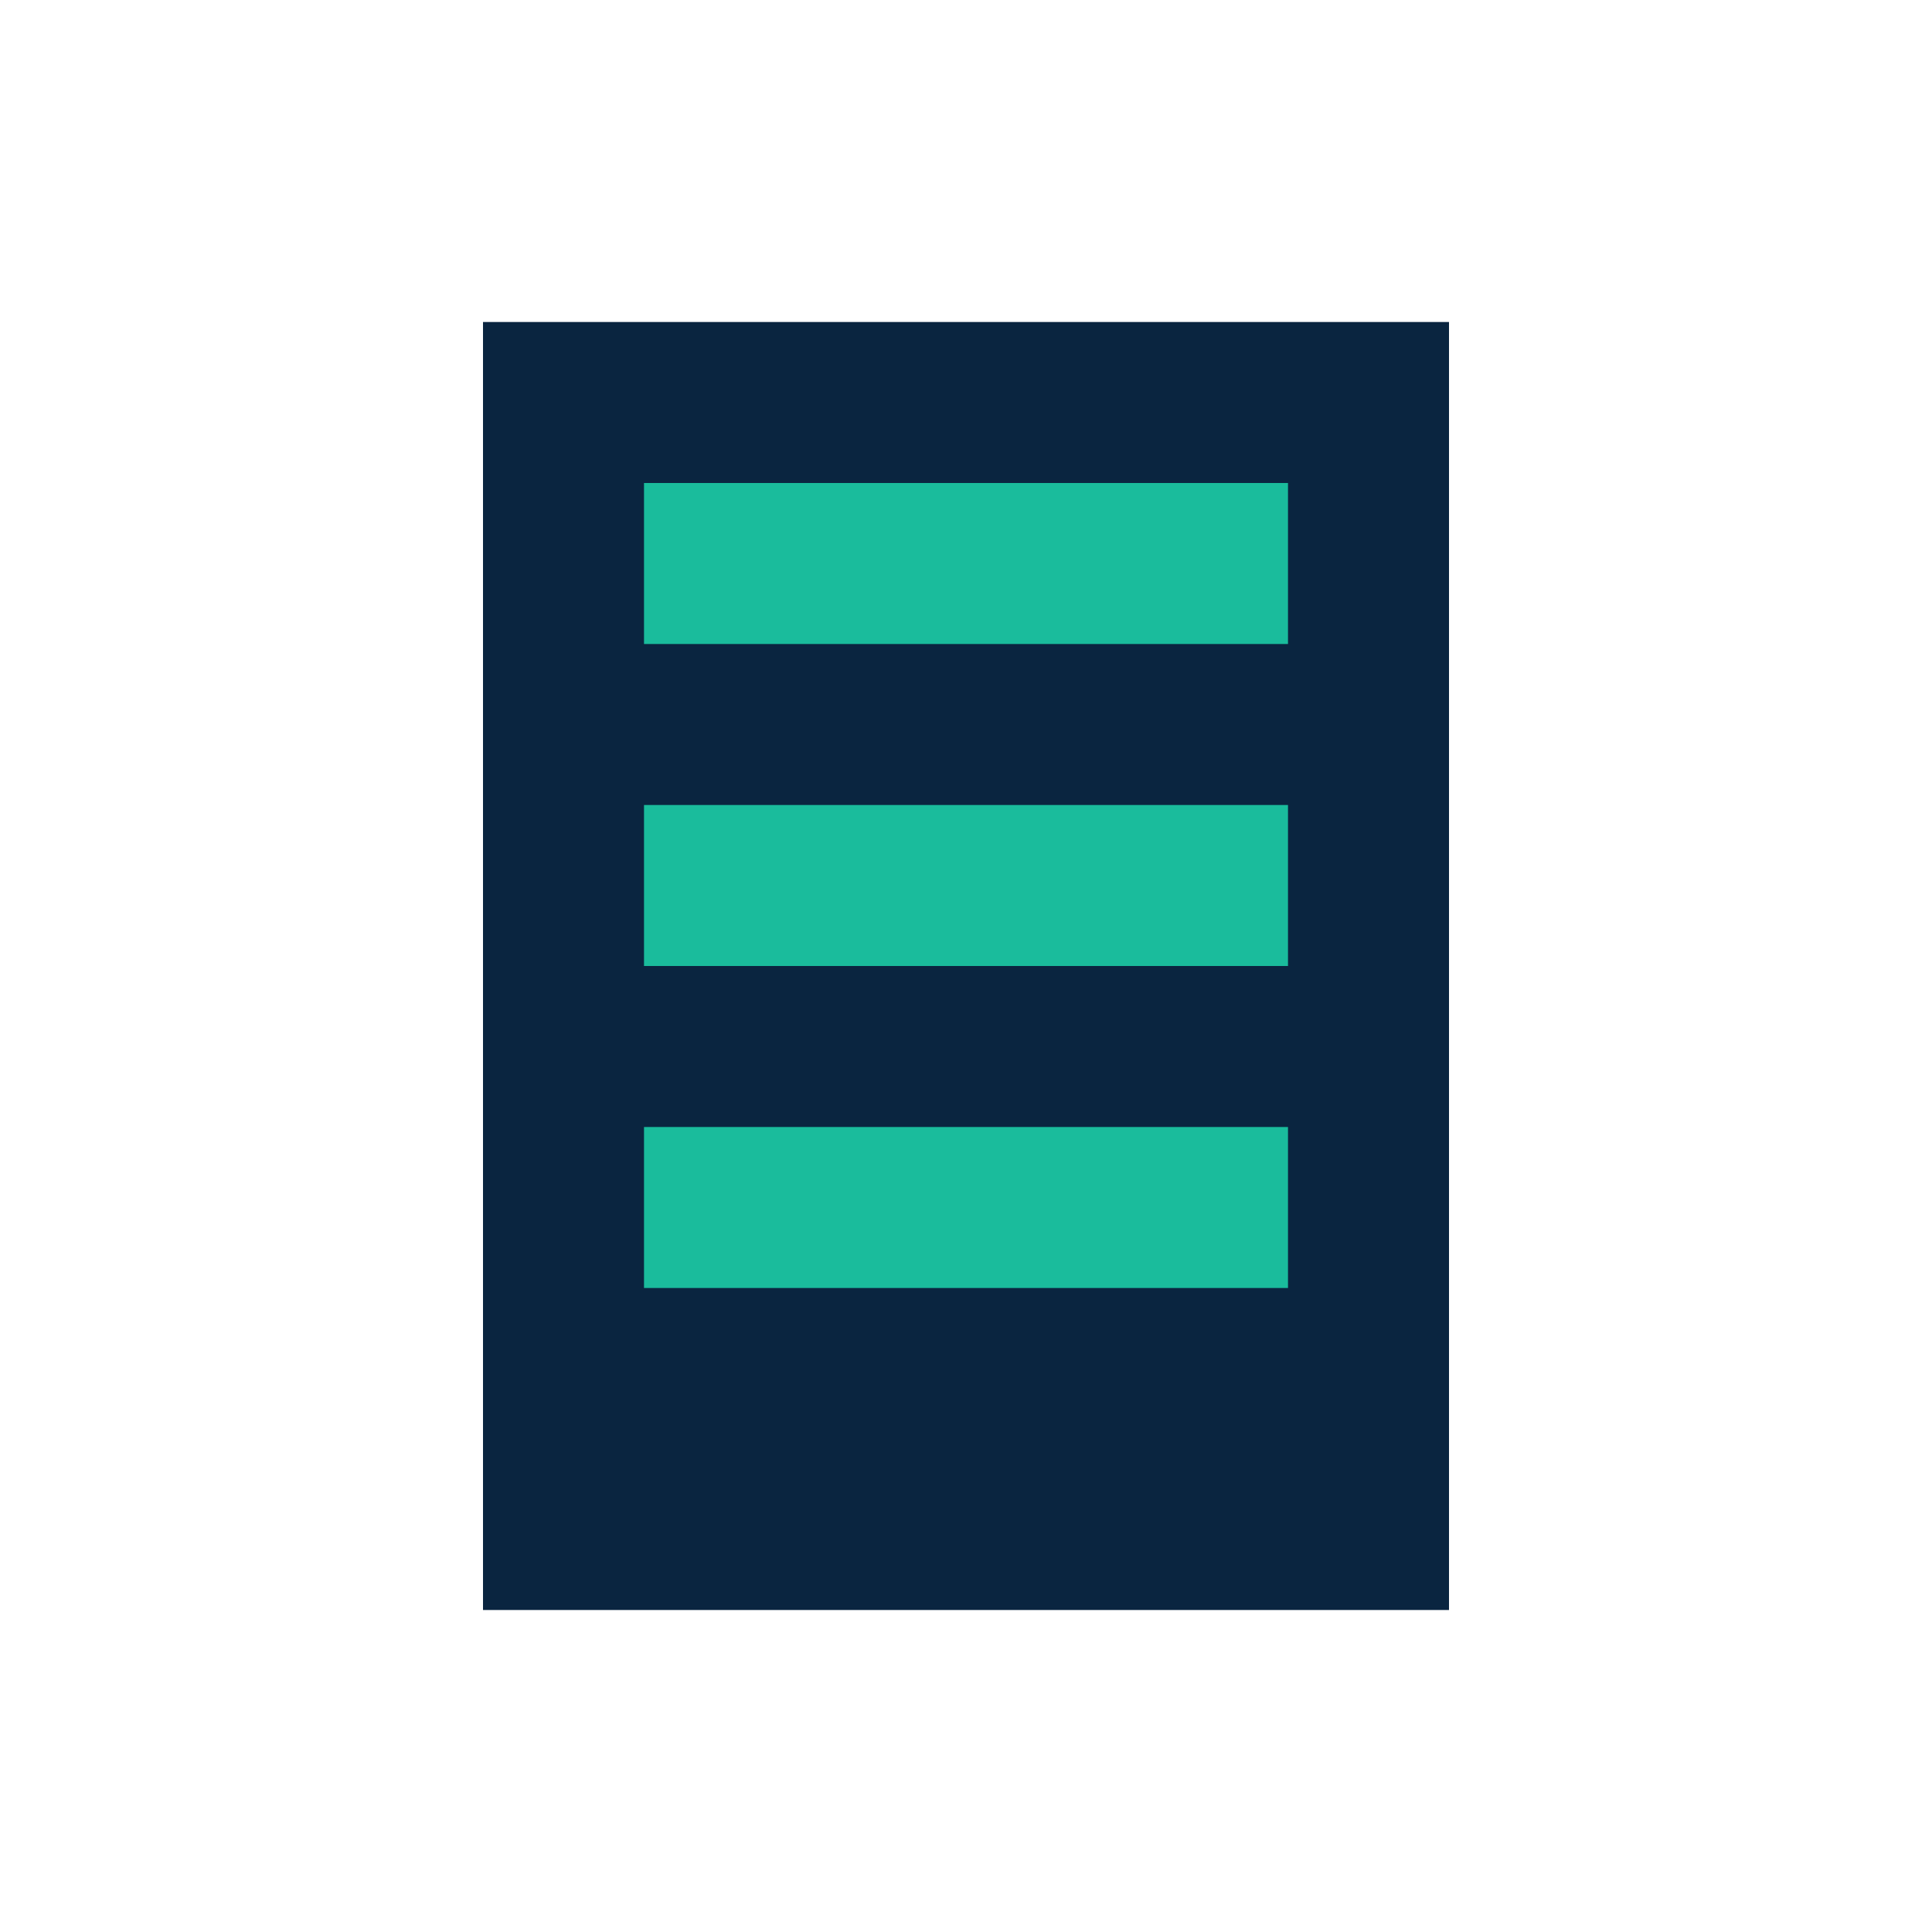
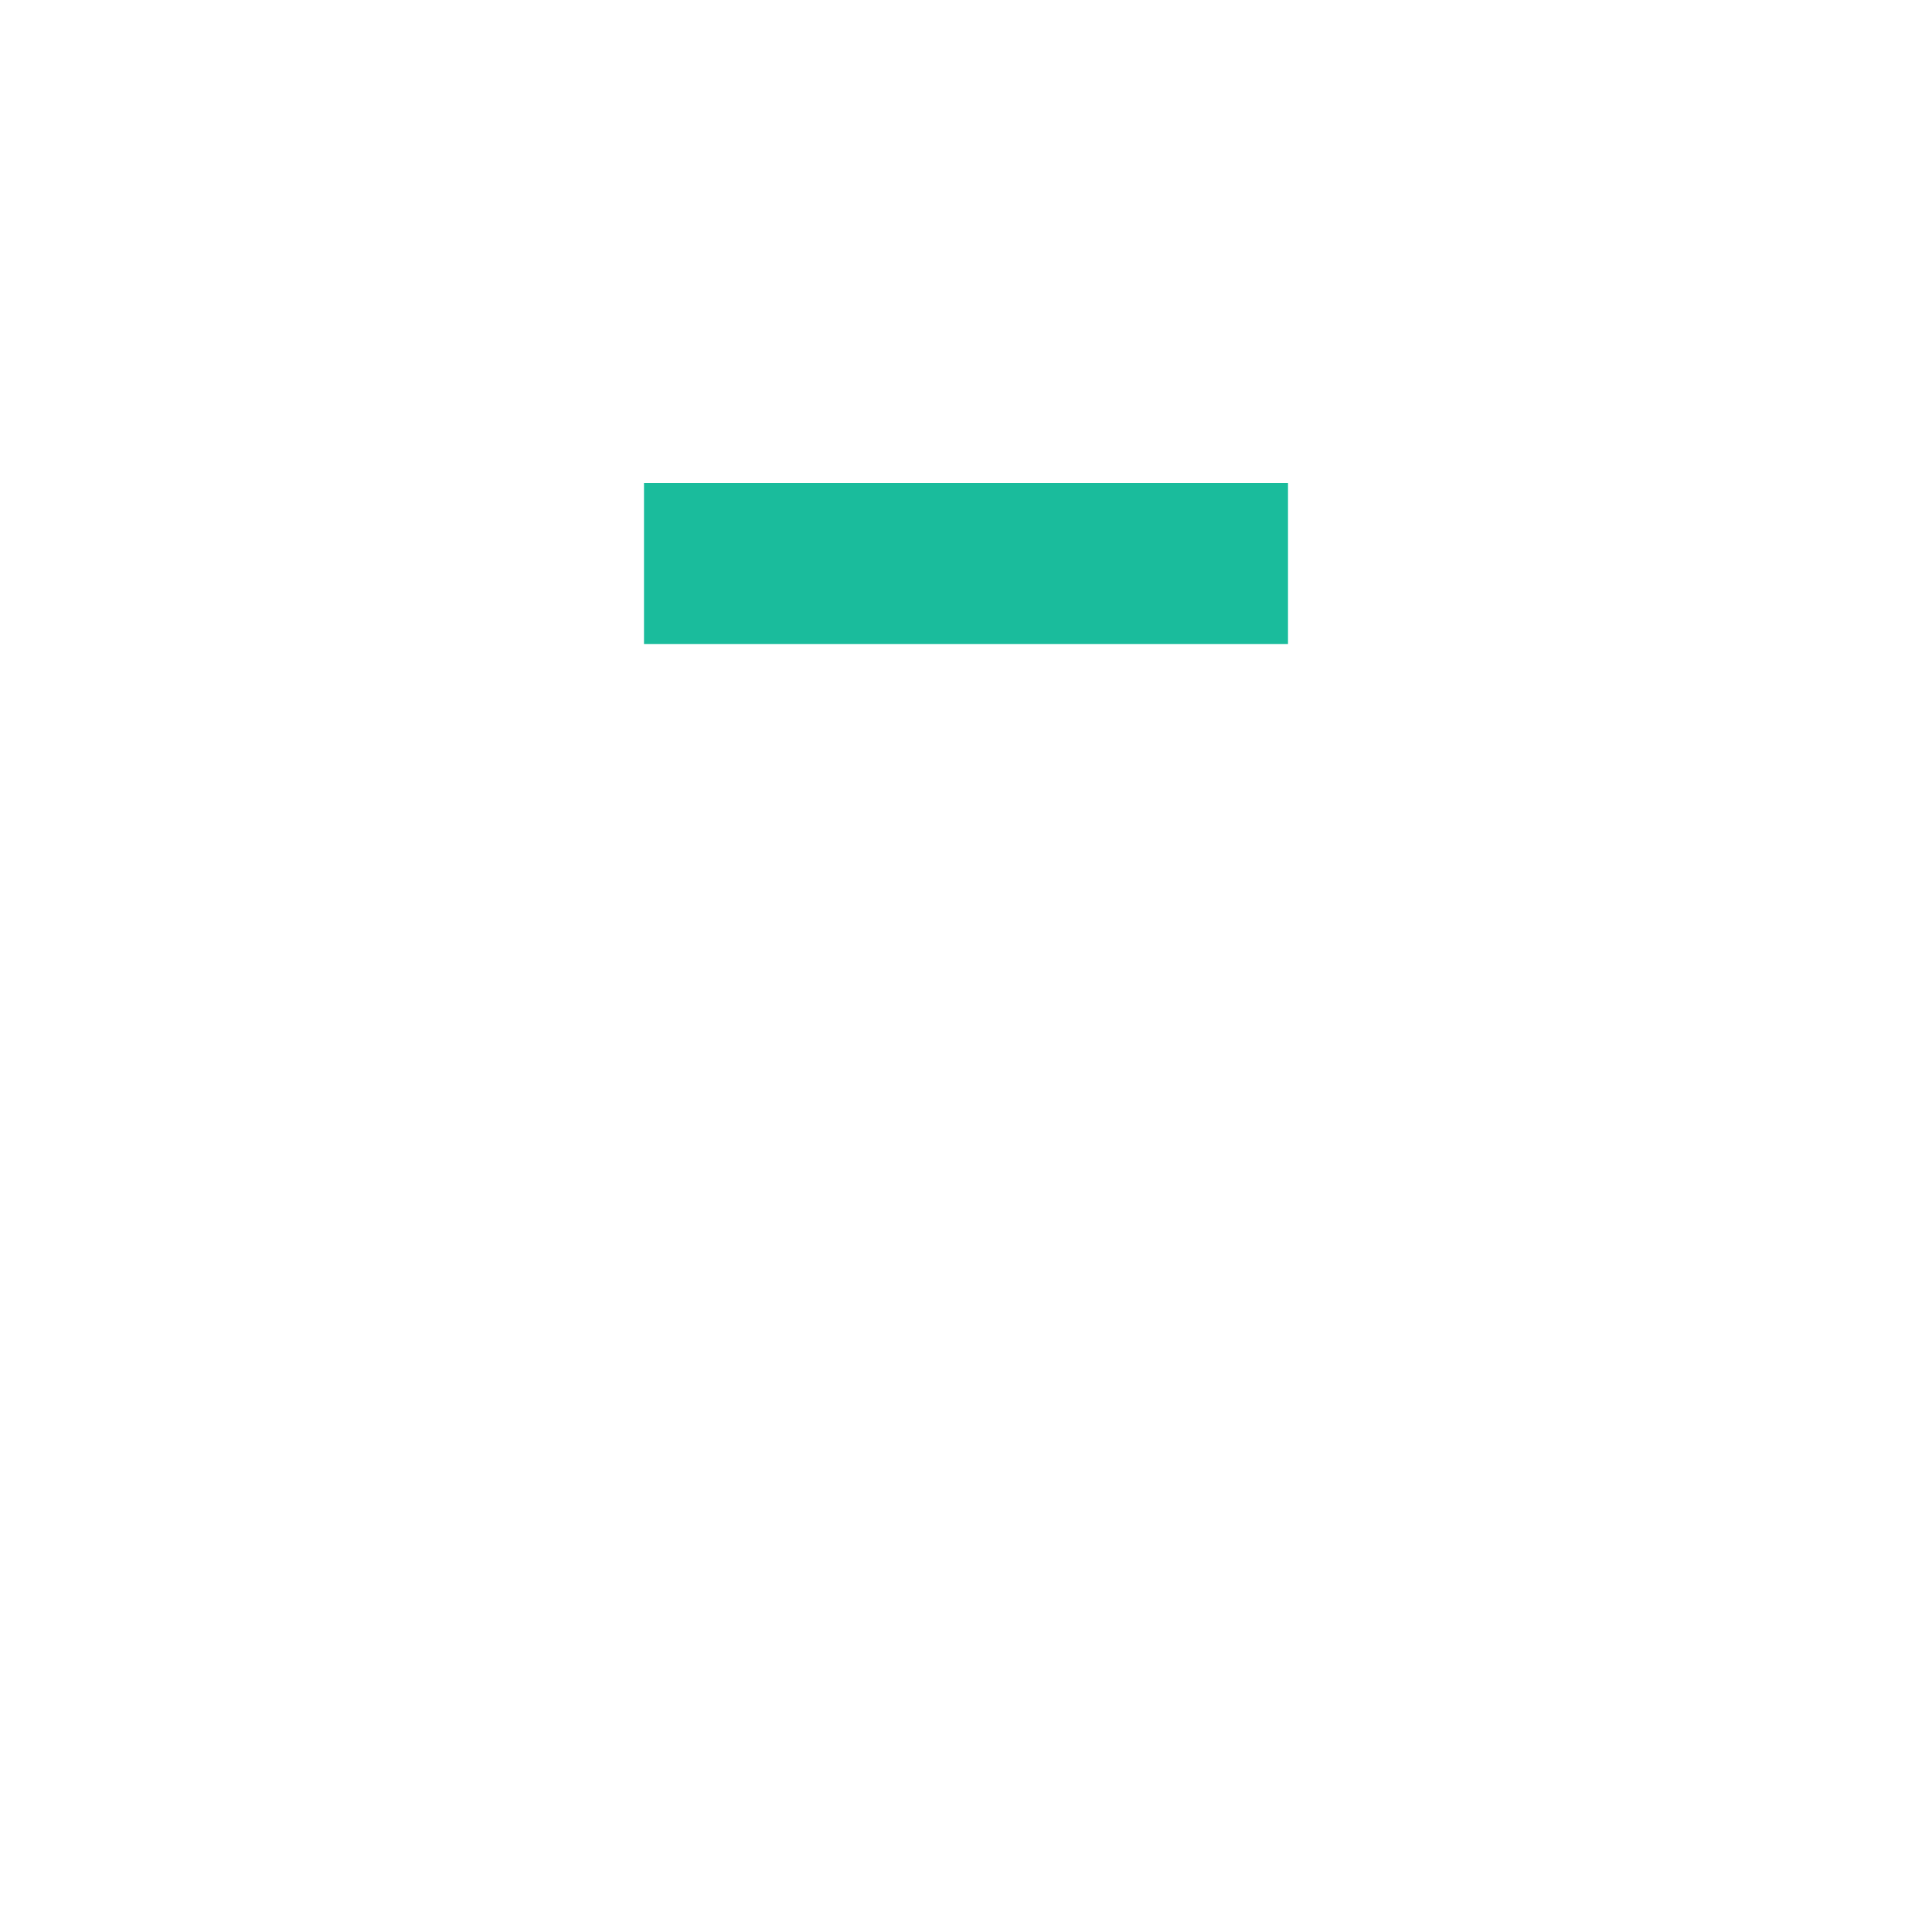
<svg xmlns="http://www.w3.org/2000/svg" width="48" height="48" viewBox="0 0 48 48">
-   <rect x="12" y="8" width="24" height="32" fill="#0A2540" />
  <rect x="16" y="12" width="16" height="4" fill="#1ABC9C" />
-   <rect x="16" y="20" width="16" height="4" fill="#1ABC9C" />
-   <rect x="16" y="28" width="16" height="4" fill="#1ABC9C" />
</svg>